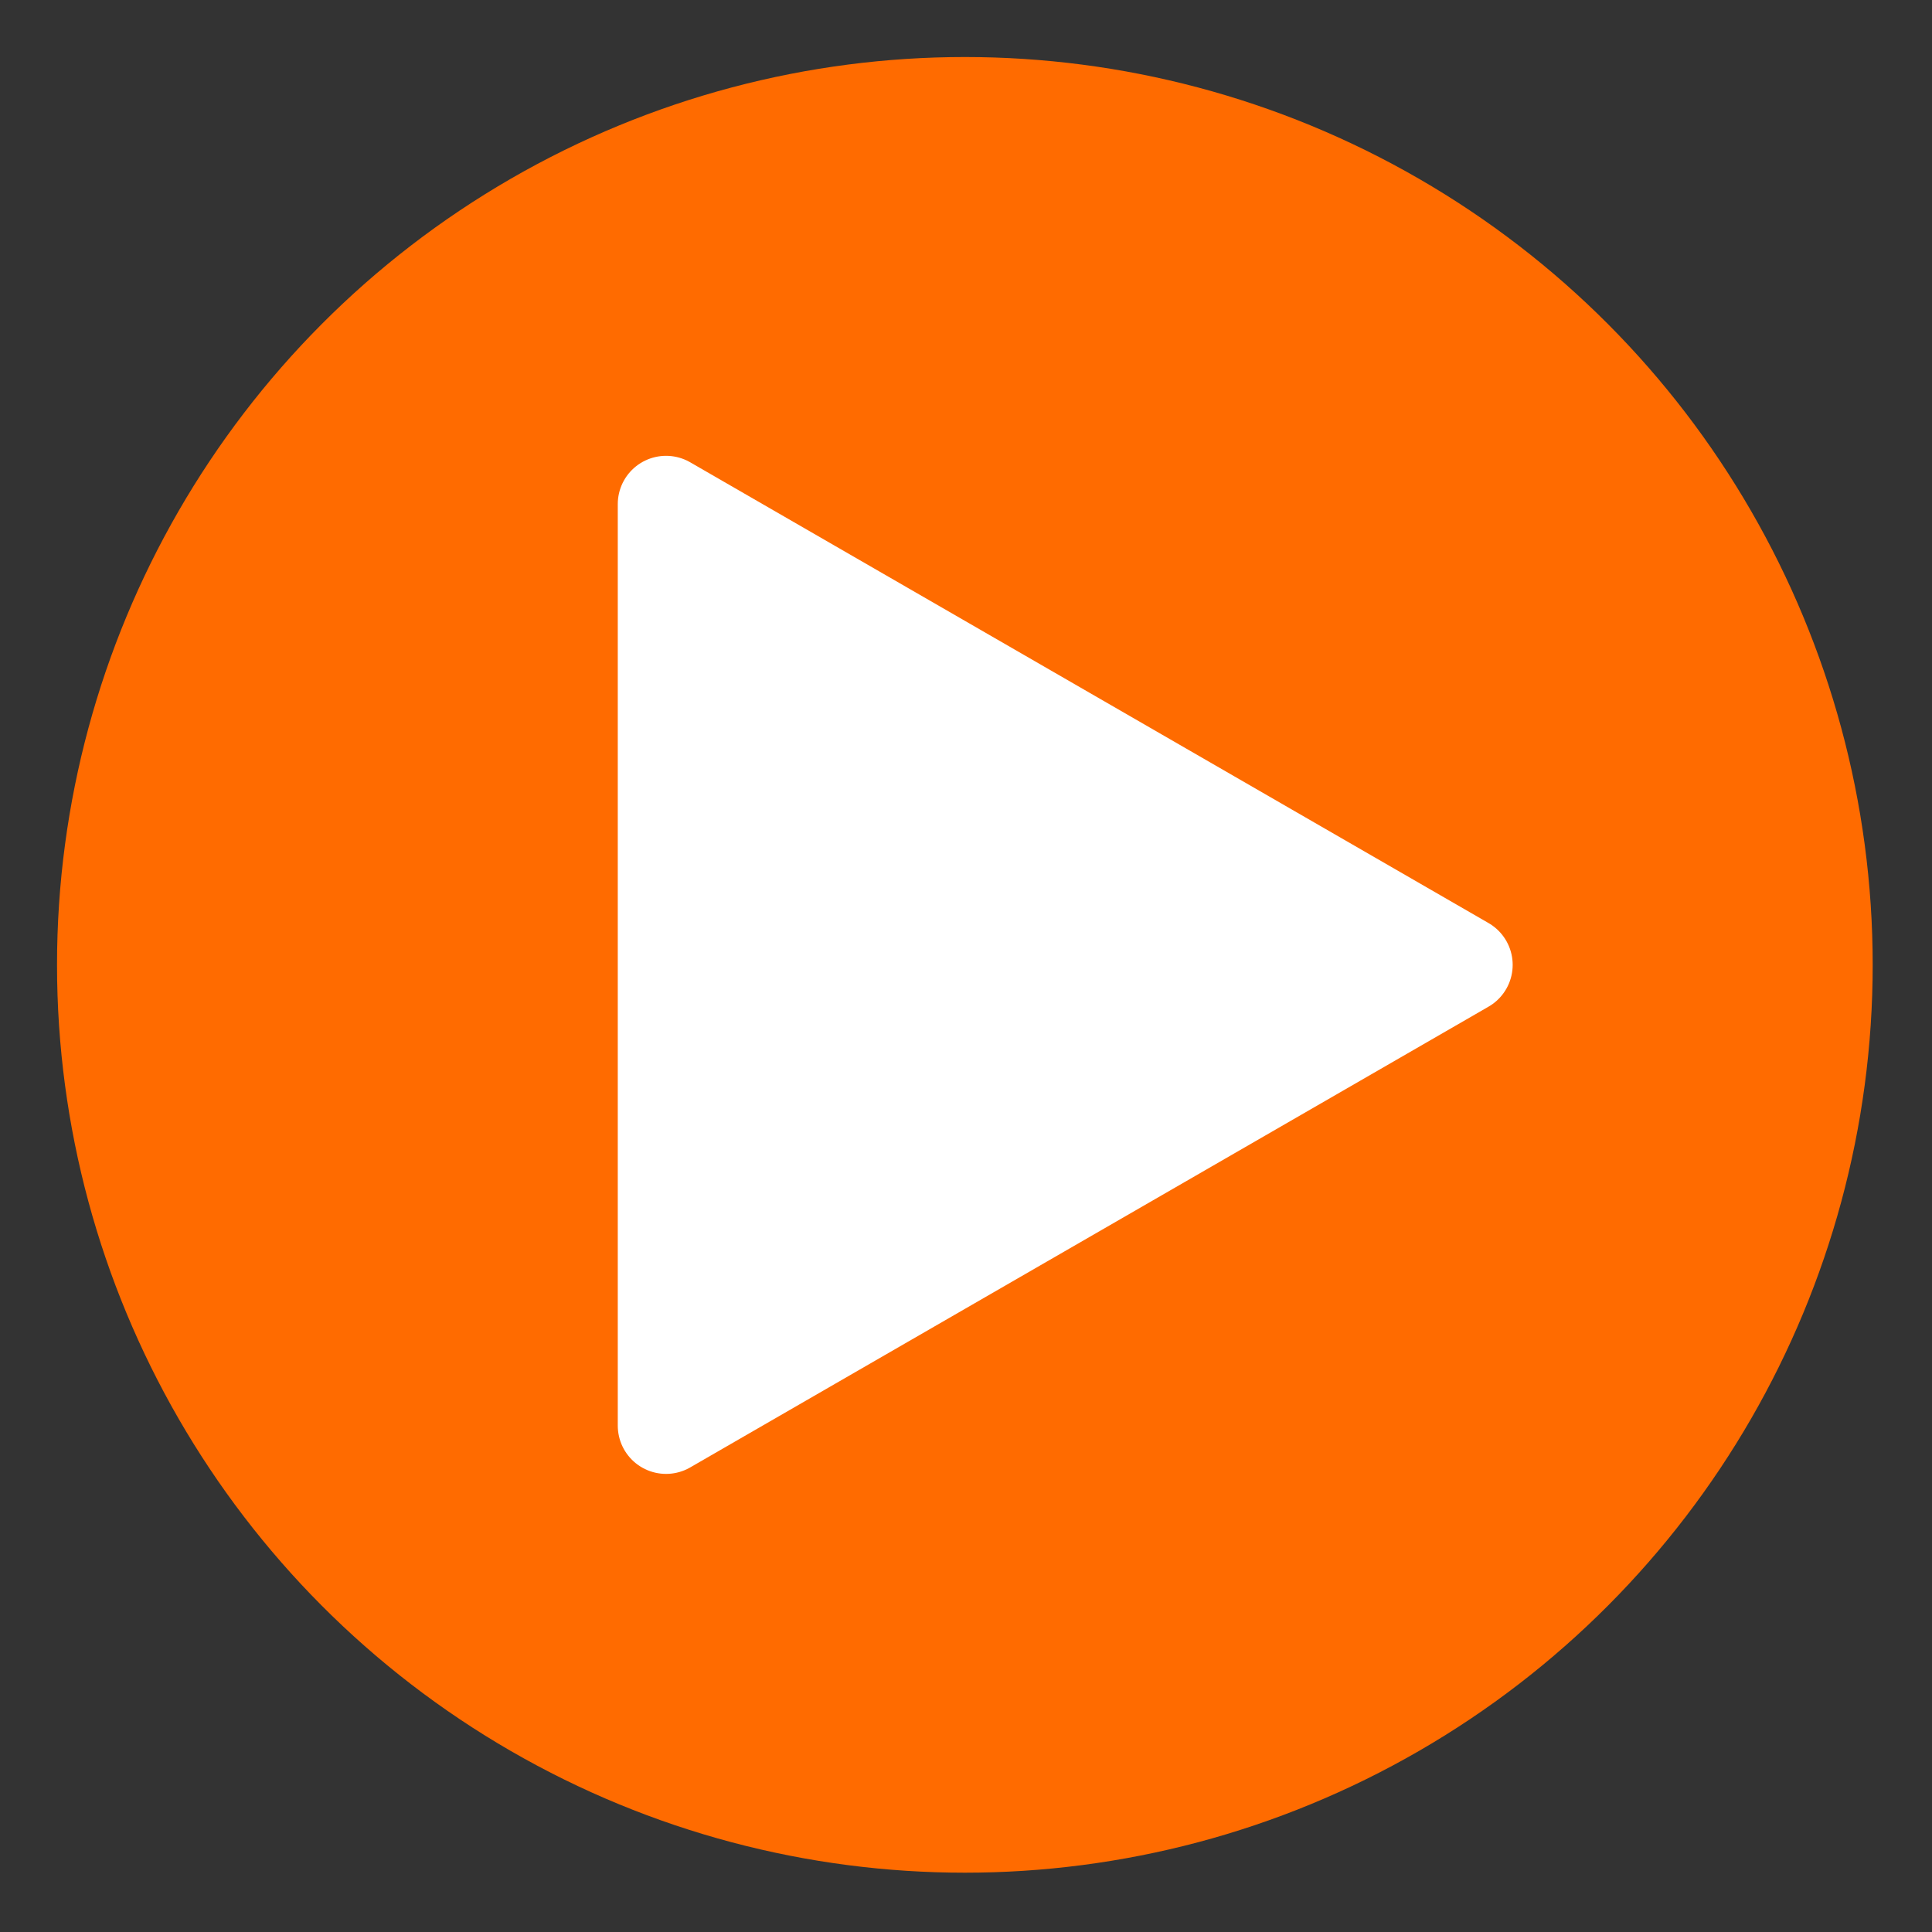
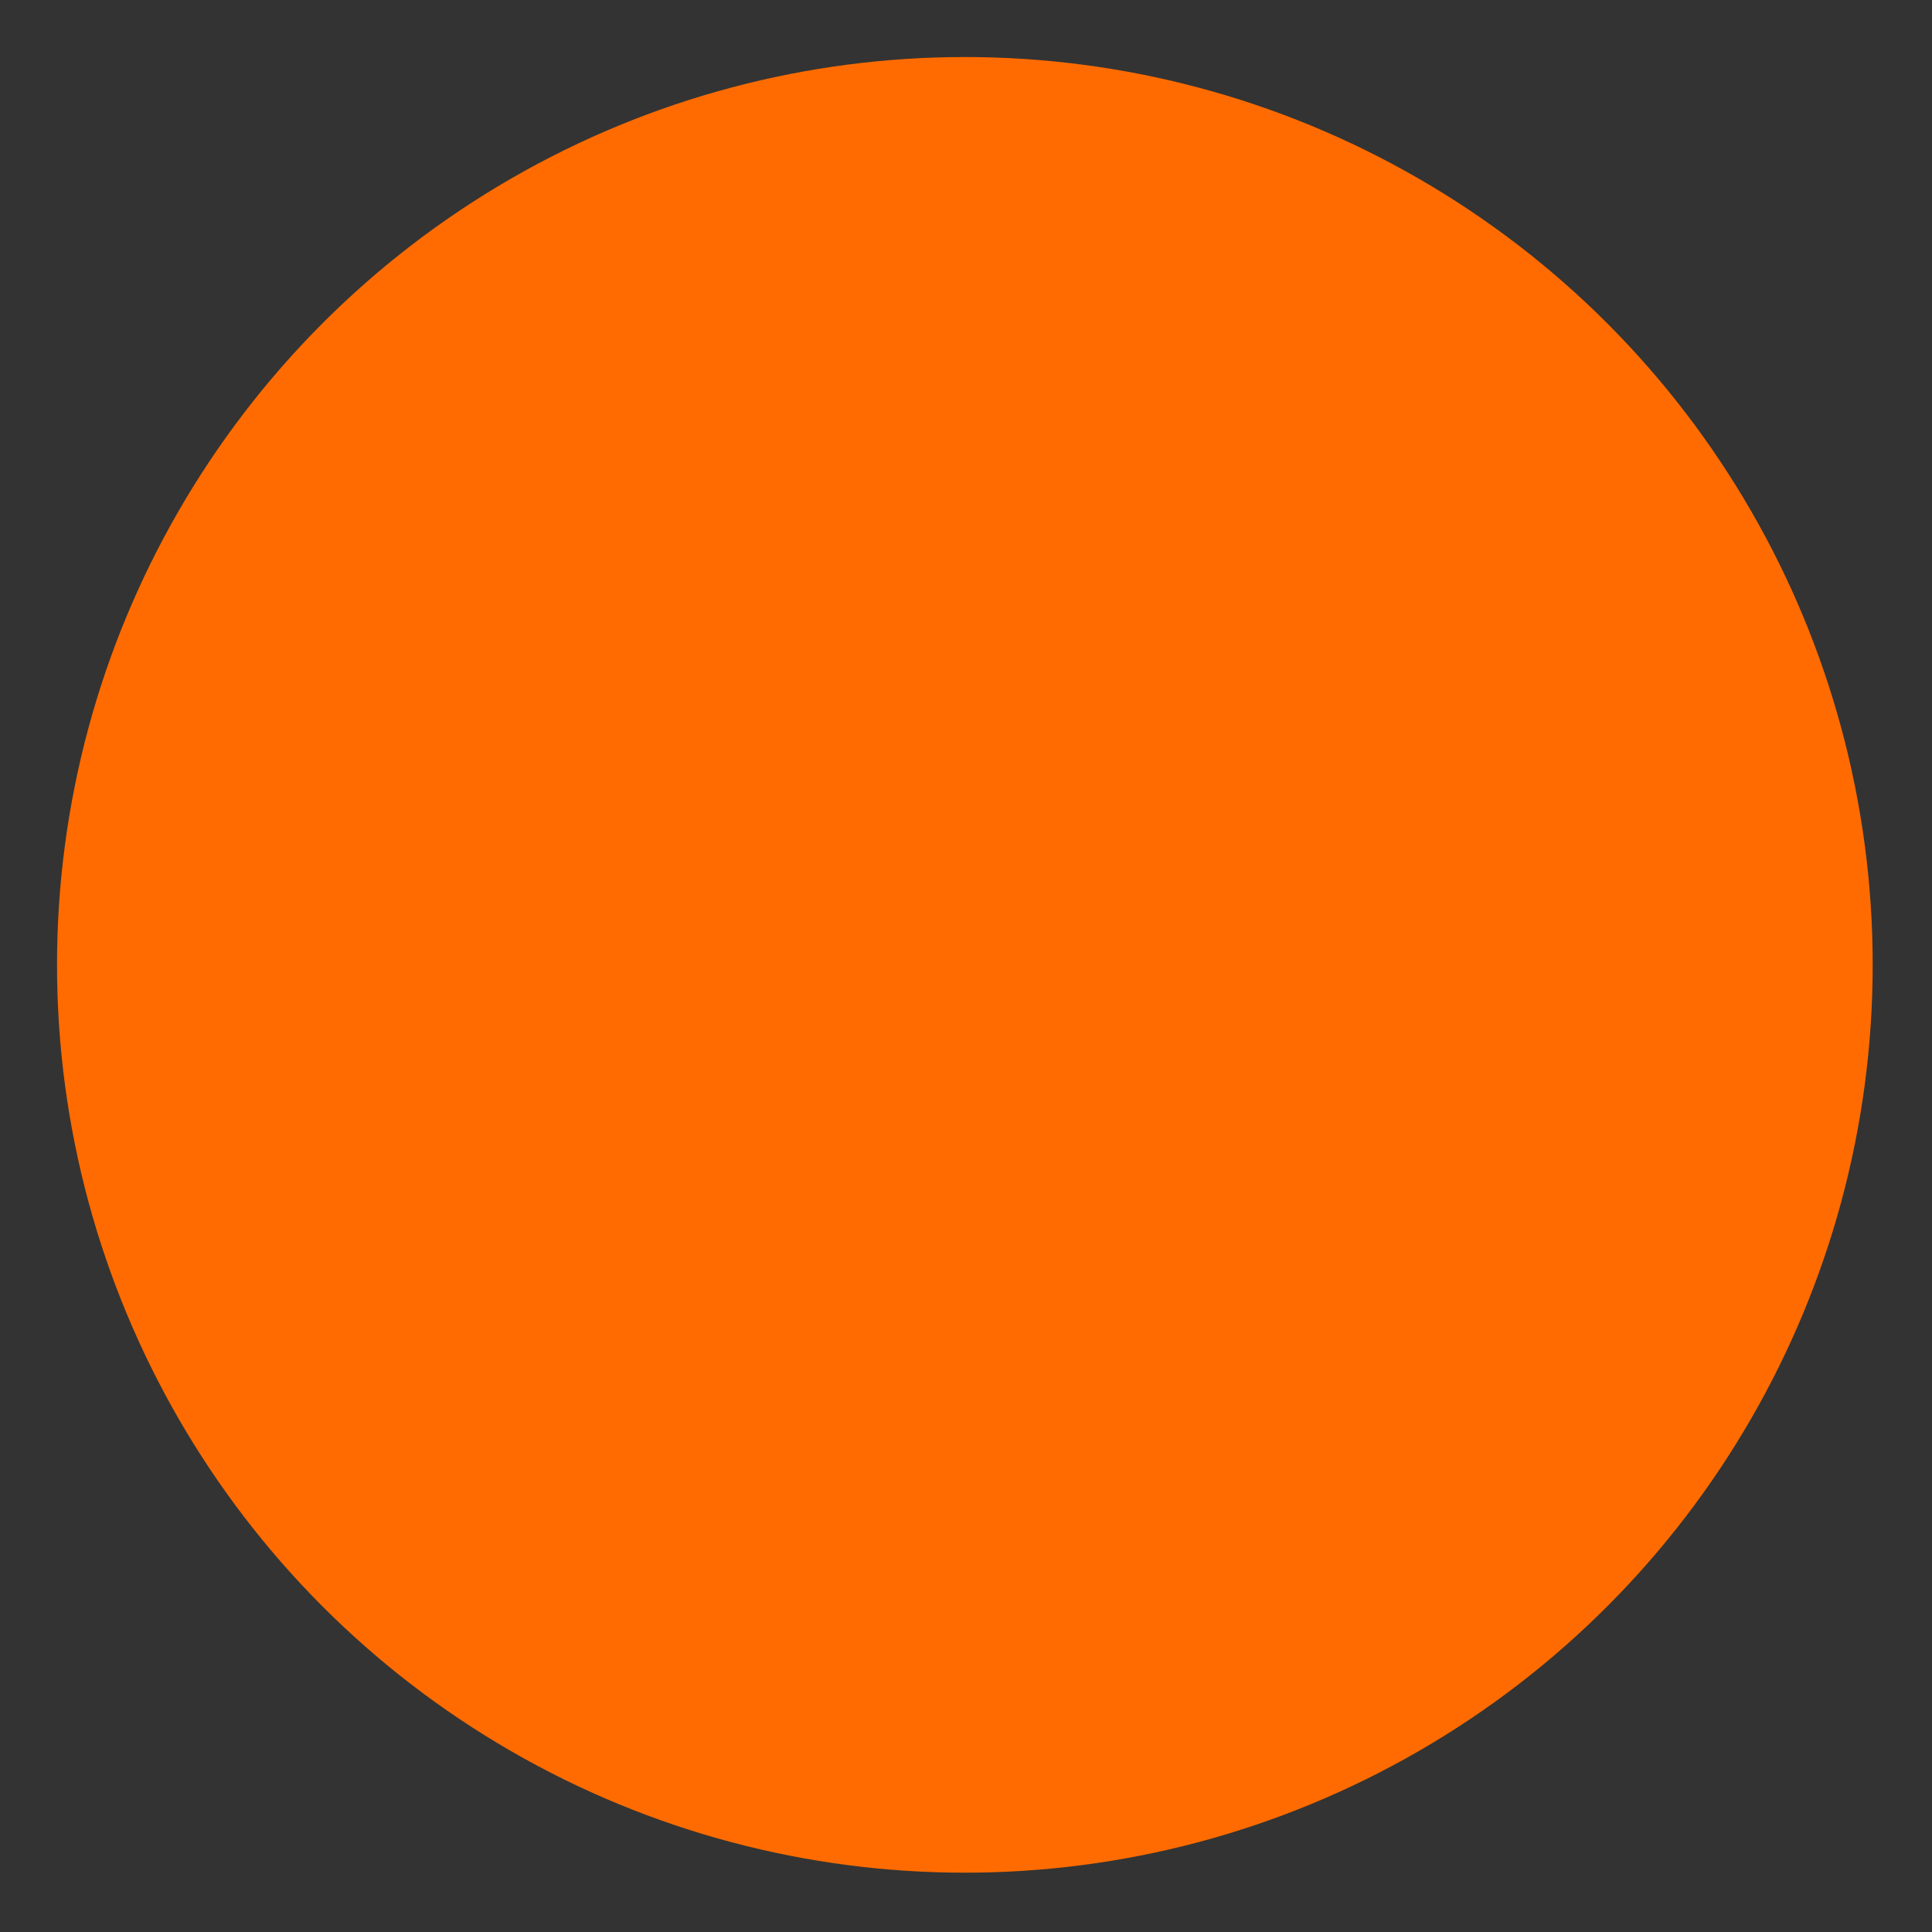
<svg xmlns="http://www.w3.org/2000/svg" viewBox="0 0 847 847" xml:space="preserve" shape-rendering="geometricPrecision" text-rendering="geometricPrecision" image-rendering="optimizeQuality" fill-rule="evenodd" clip-rule="evenodd">
  <rect x="0" y="0" width="847" height="847" fill="#333333" stroke="none" />
  <circle cx="423" cy="423" r="398" fill="#ff6b00" class="fill-3b77f7" />
-   <path d="M642 423 467 322 292 221v404l175-101z" fill="#ffffff" stroke="#ffffff" stroke-width="42.33" stroke-linejoin="round" class="fill-fff7f7 stroke-fff7f7" />
</svg>